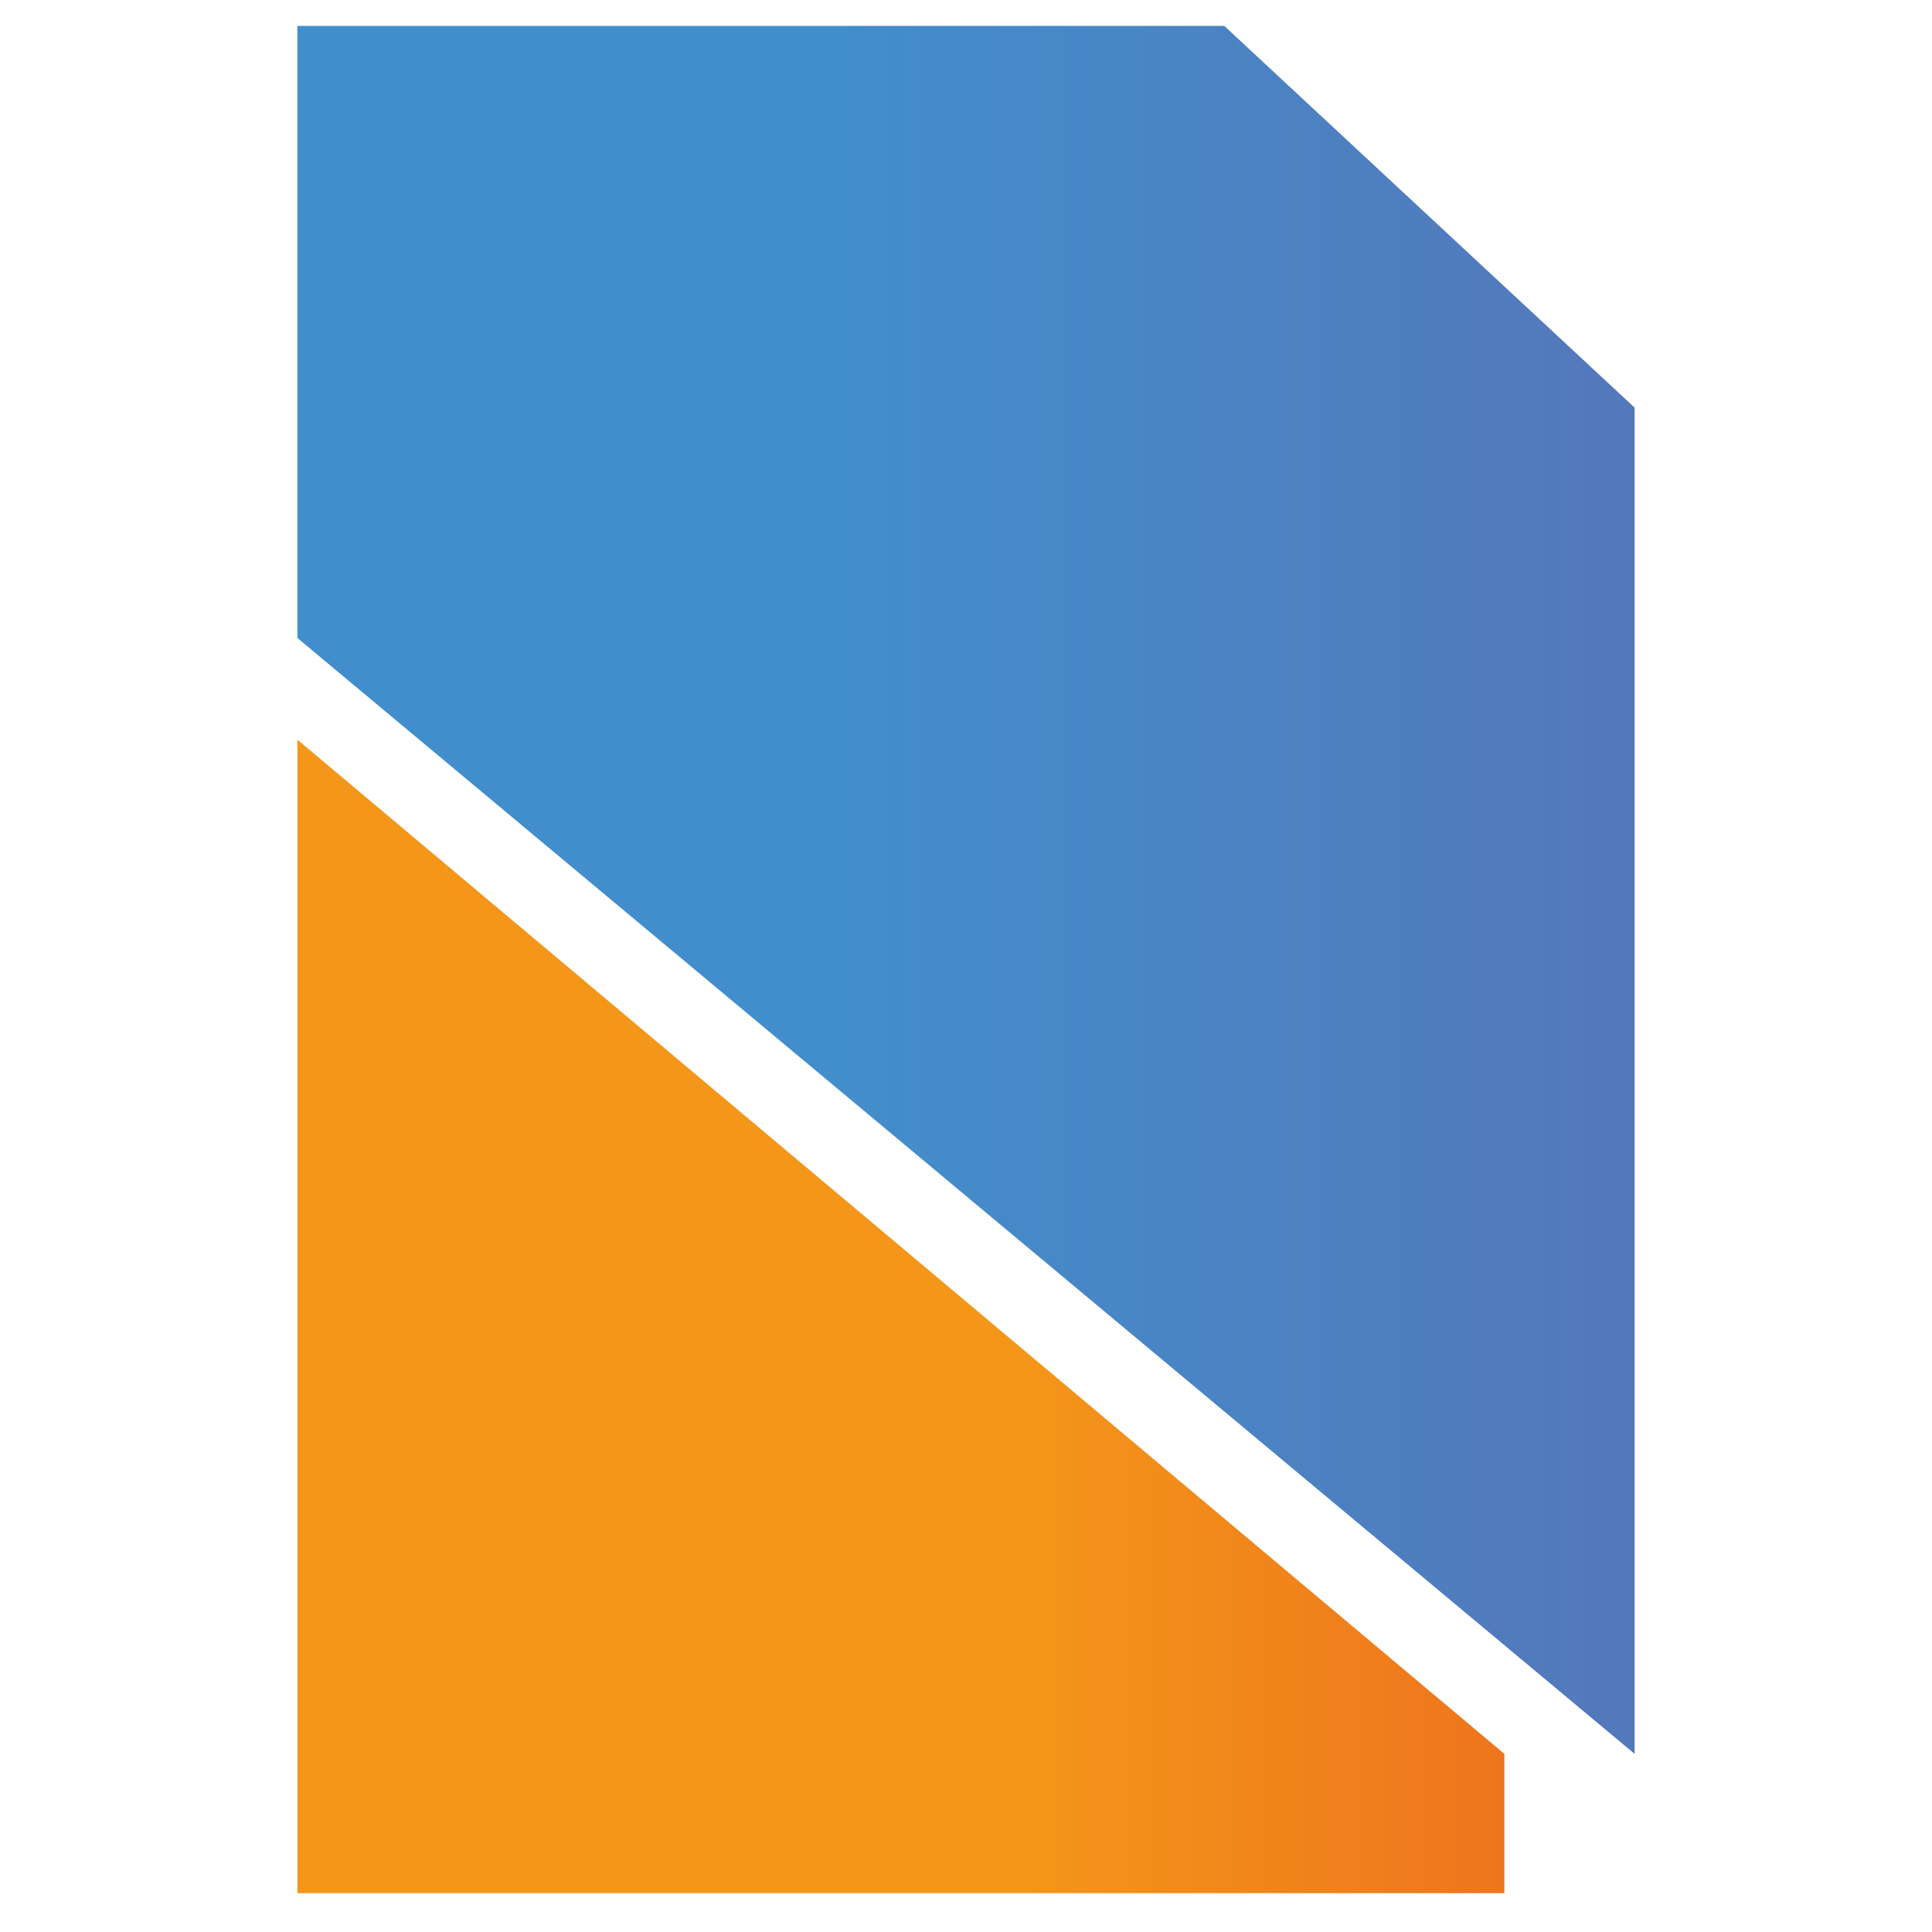
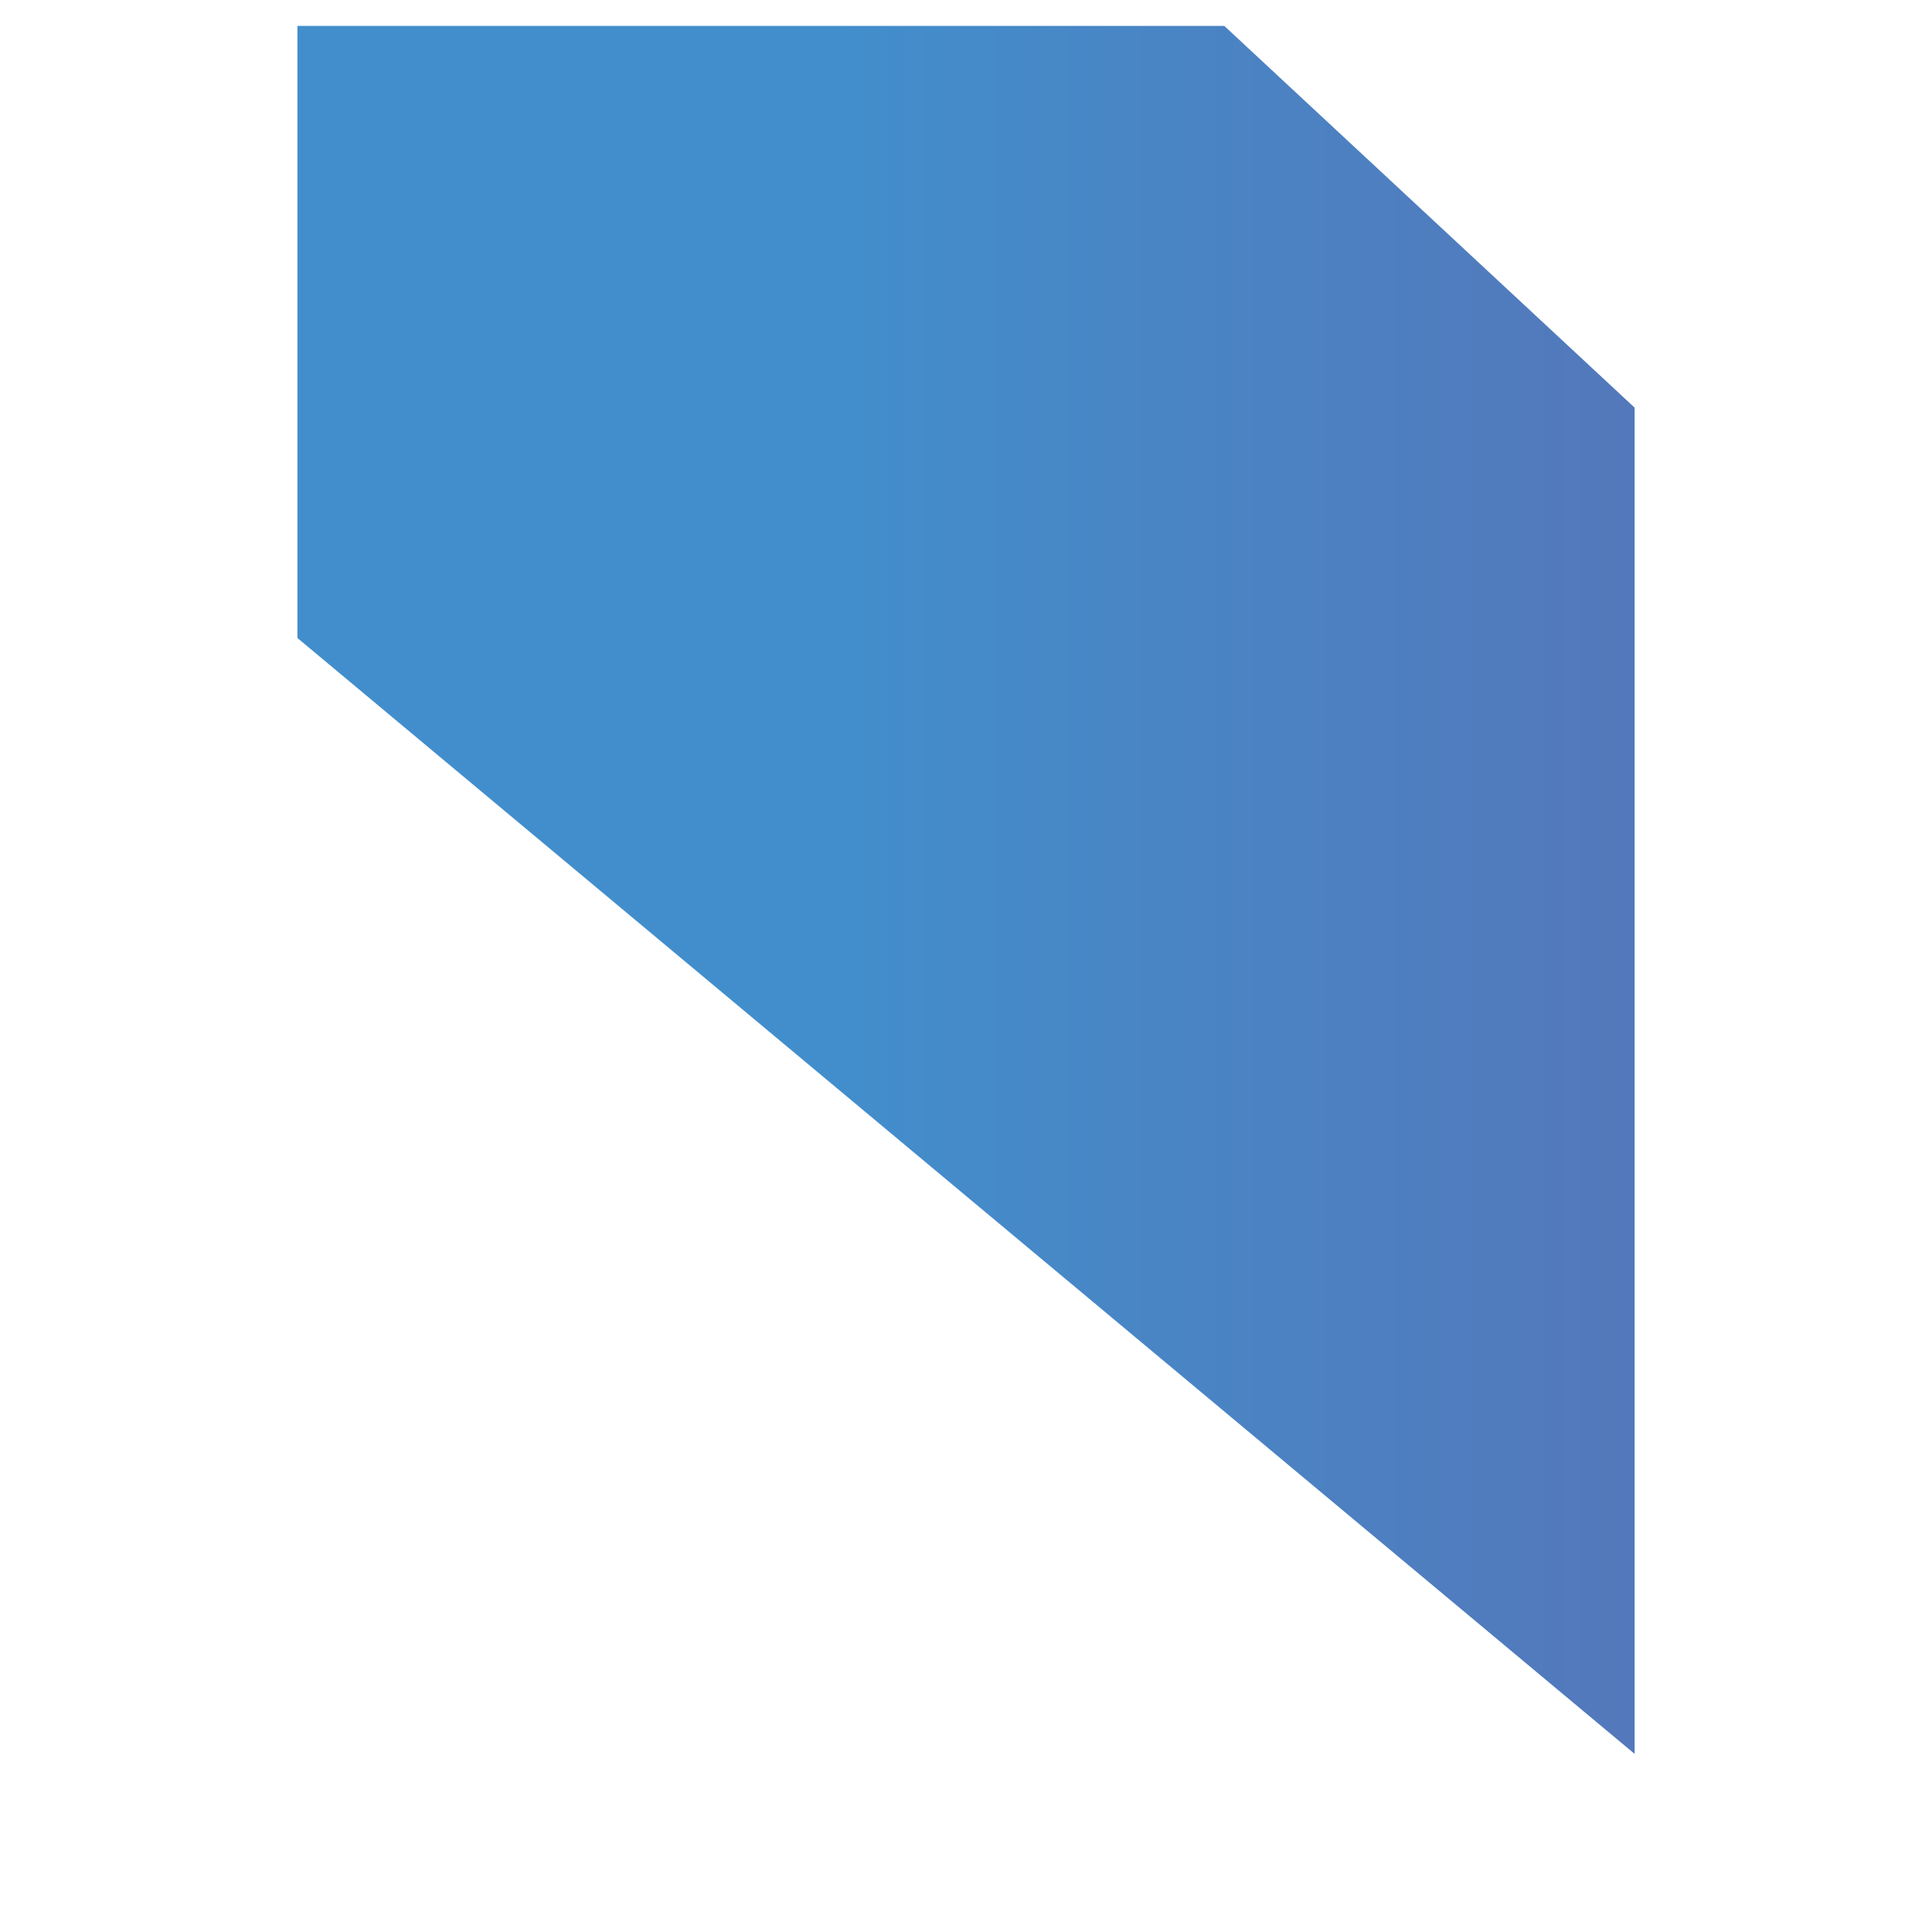
<svg xmlns="http://www.w3.org/2000/svg" id="VAR5" version="1.1" viewBox="45.07 133.38 505.13 505.13" width="841.89" height="841.89">
  <defs>
    <style>
      .st0 {
        fill: url(#Unbenannter_Verlauf_191);
      }

      .st1 {
        fill: url(#Unbenannter_Verlauf_193);
      }
    </style>
    <linearGradient id="Unbenannter_Verlauf_191" data-name="Unbenannter Verlauf 191" x1="111.07" y1="366.04" x2="460.69" y2="366.04" gradientTransform="translate(583.52) rotate(-180) scale(1 -1)" gradientUnits="userSpaceOnUse">
      <stop offset="0" stop-color="#5378bb" />
      <stop offset=".6" stop-color="#428ecc" />
    </linearGradient>
    <linearGradient id="Unbenannter_Verlauf_193" data-name="Unbenannter Verlauf 193" x1="145.12" y1="477.56" x2="460.69" y2="477.56" gradientTransform="translate(583.52) rotate(-180) scale(1 -1)" gradientUnits="userSpaceOnUse">
      <stop offset="0" stop-color="#ee751d" />
      <stop offset=".4" stop-color="#f49619" />
    </linearGradient>
  </defs>
  <polygon class="st0" points="472.45 591.94 472.45 239.96 365.16 140.15 122.83 140.15 122.83 300.19 472.45 591.94" />
-   <polygon class="st1" points="122.83 326.77 122.83 628.36 438.39 628.36 438.39 591.94 122.83 326.77" />
</svg>